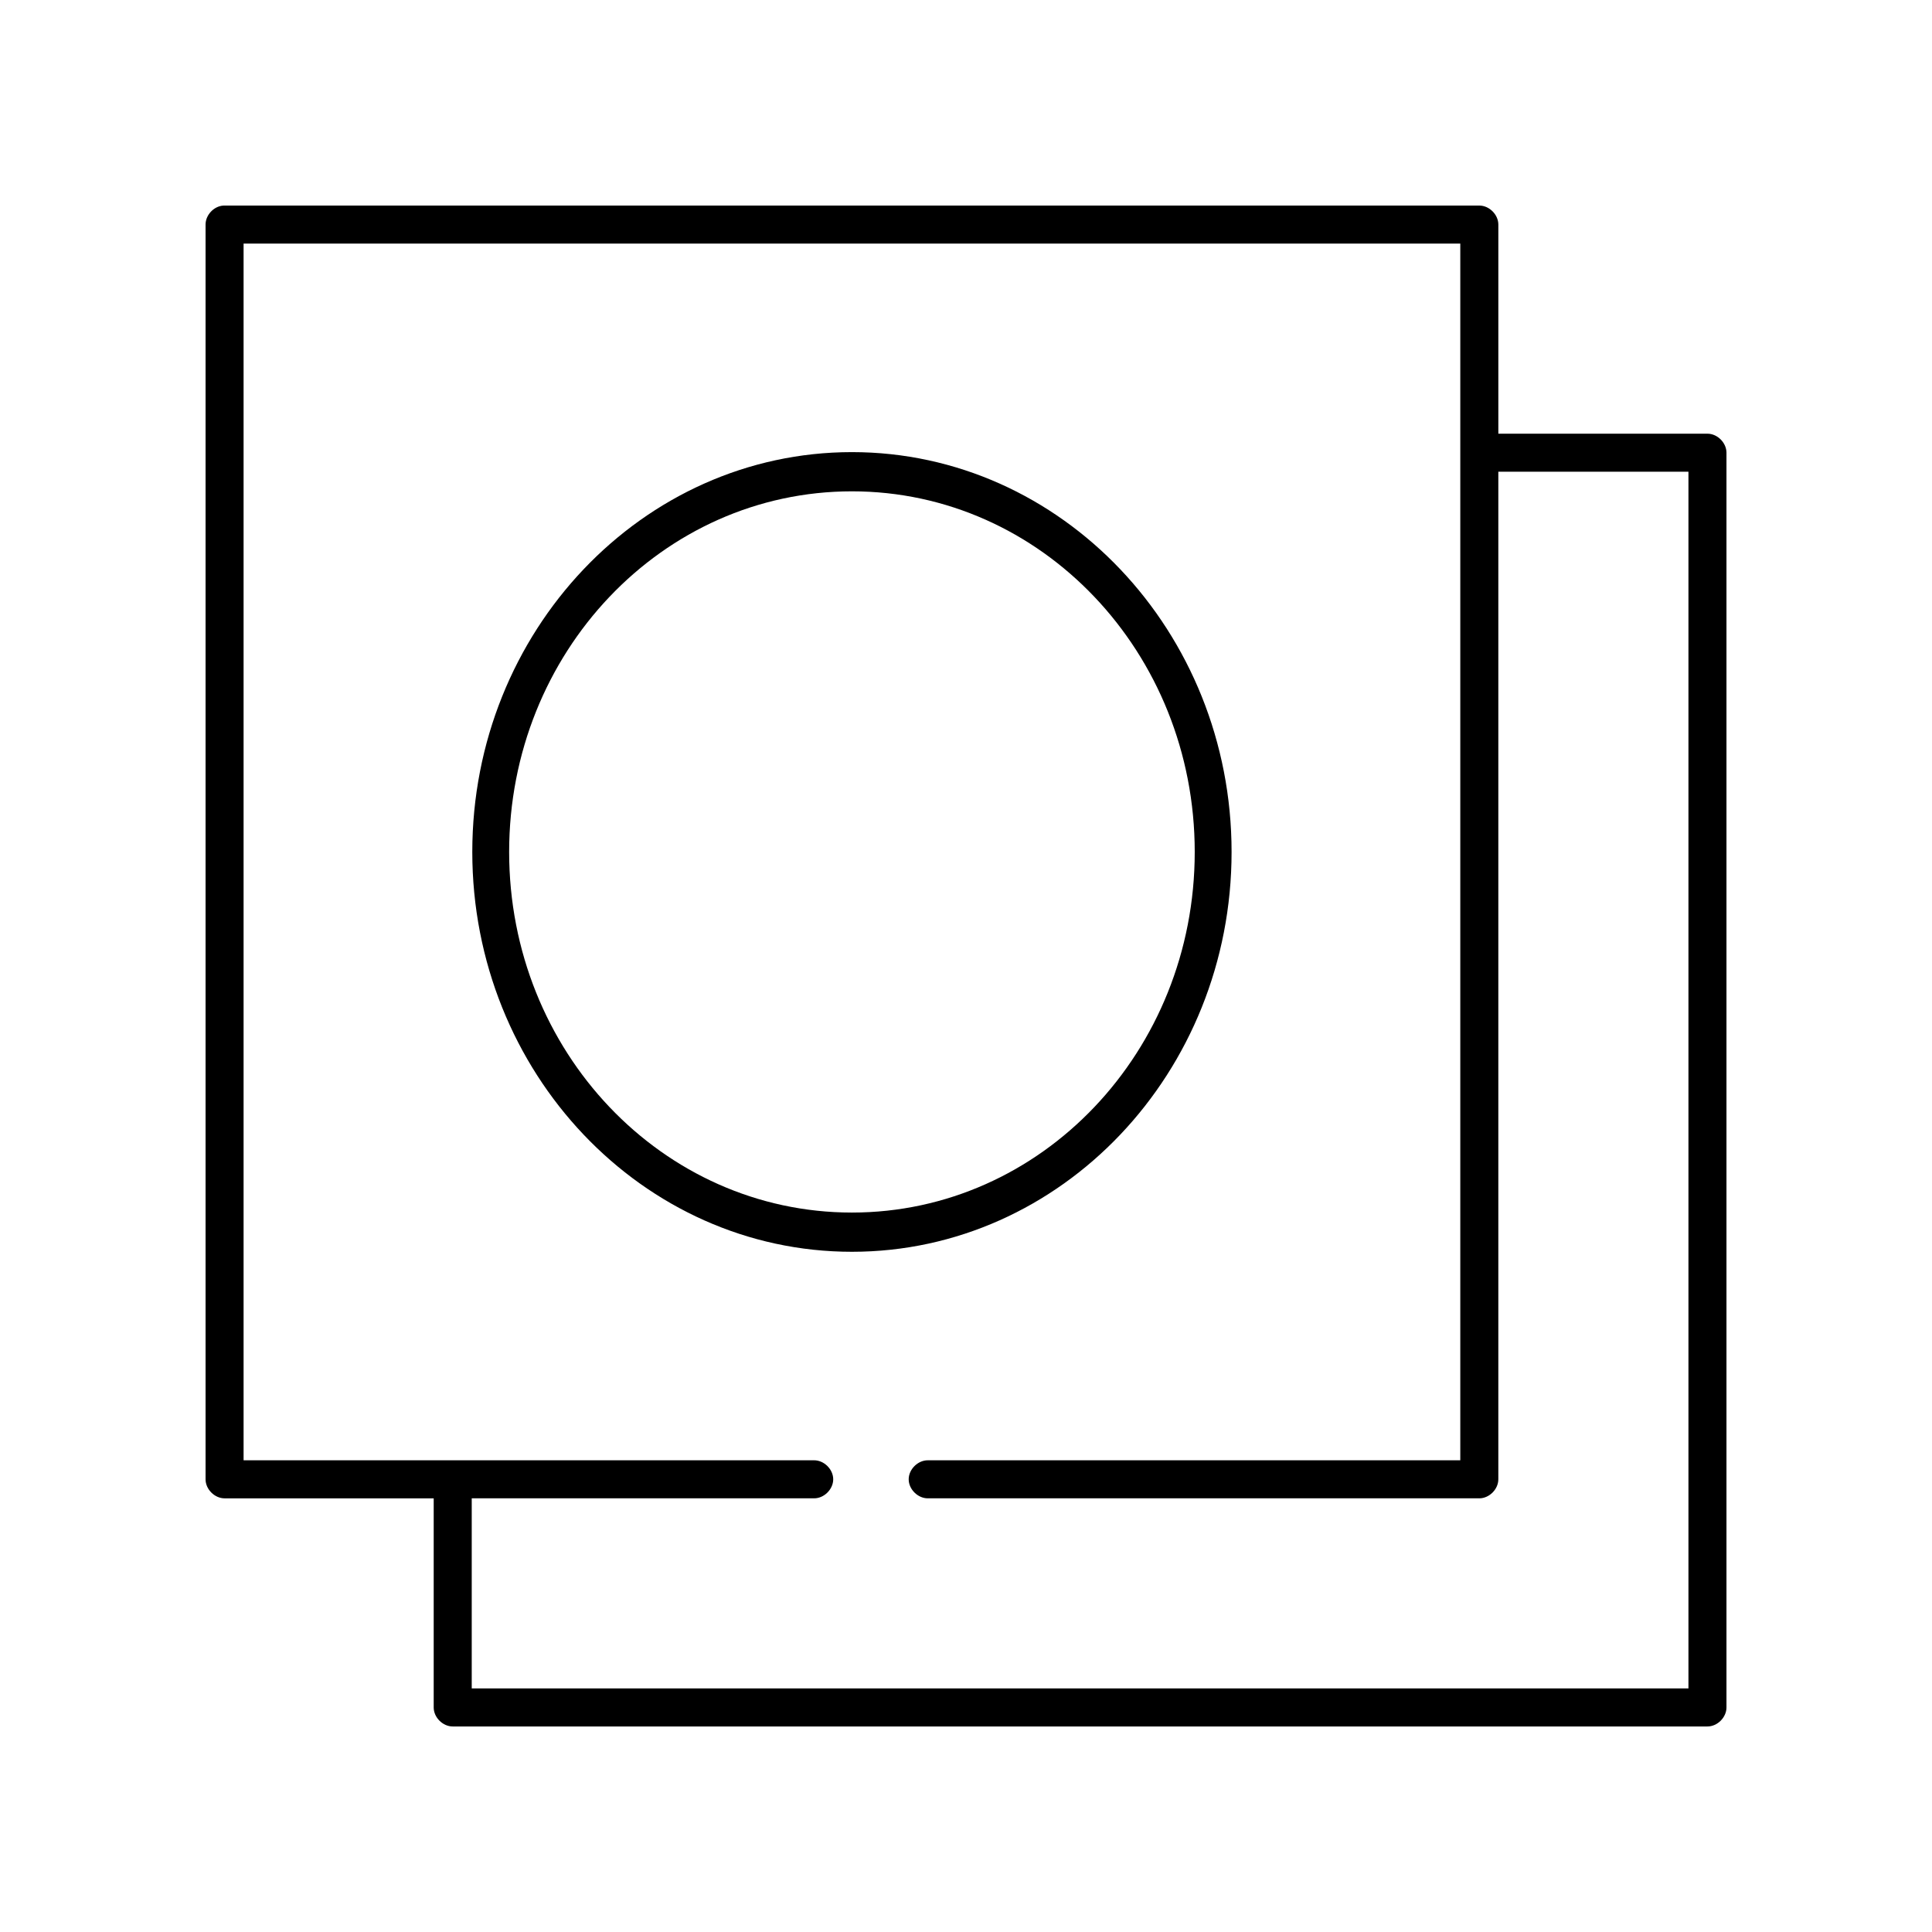
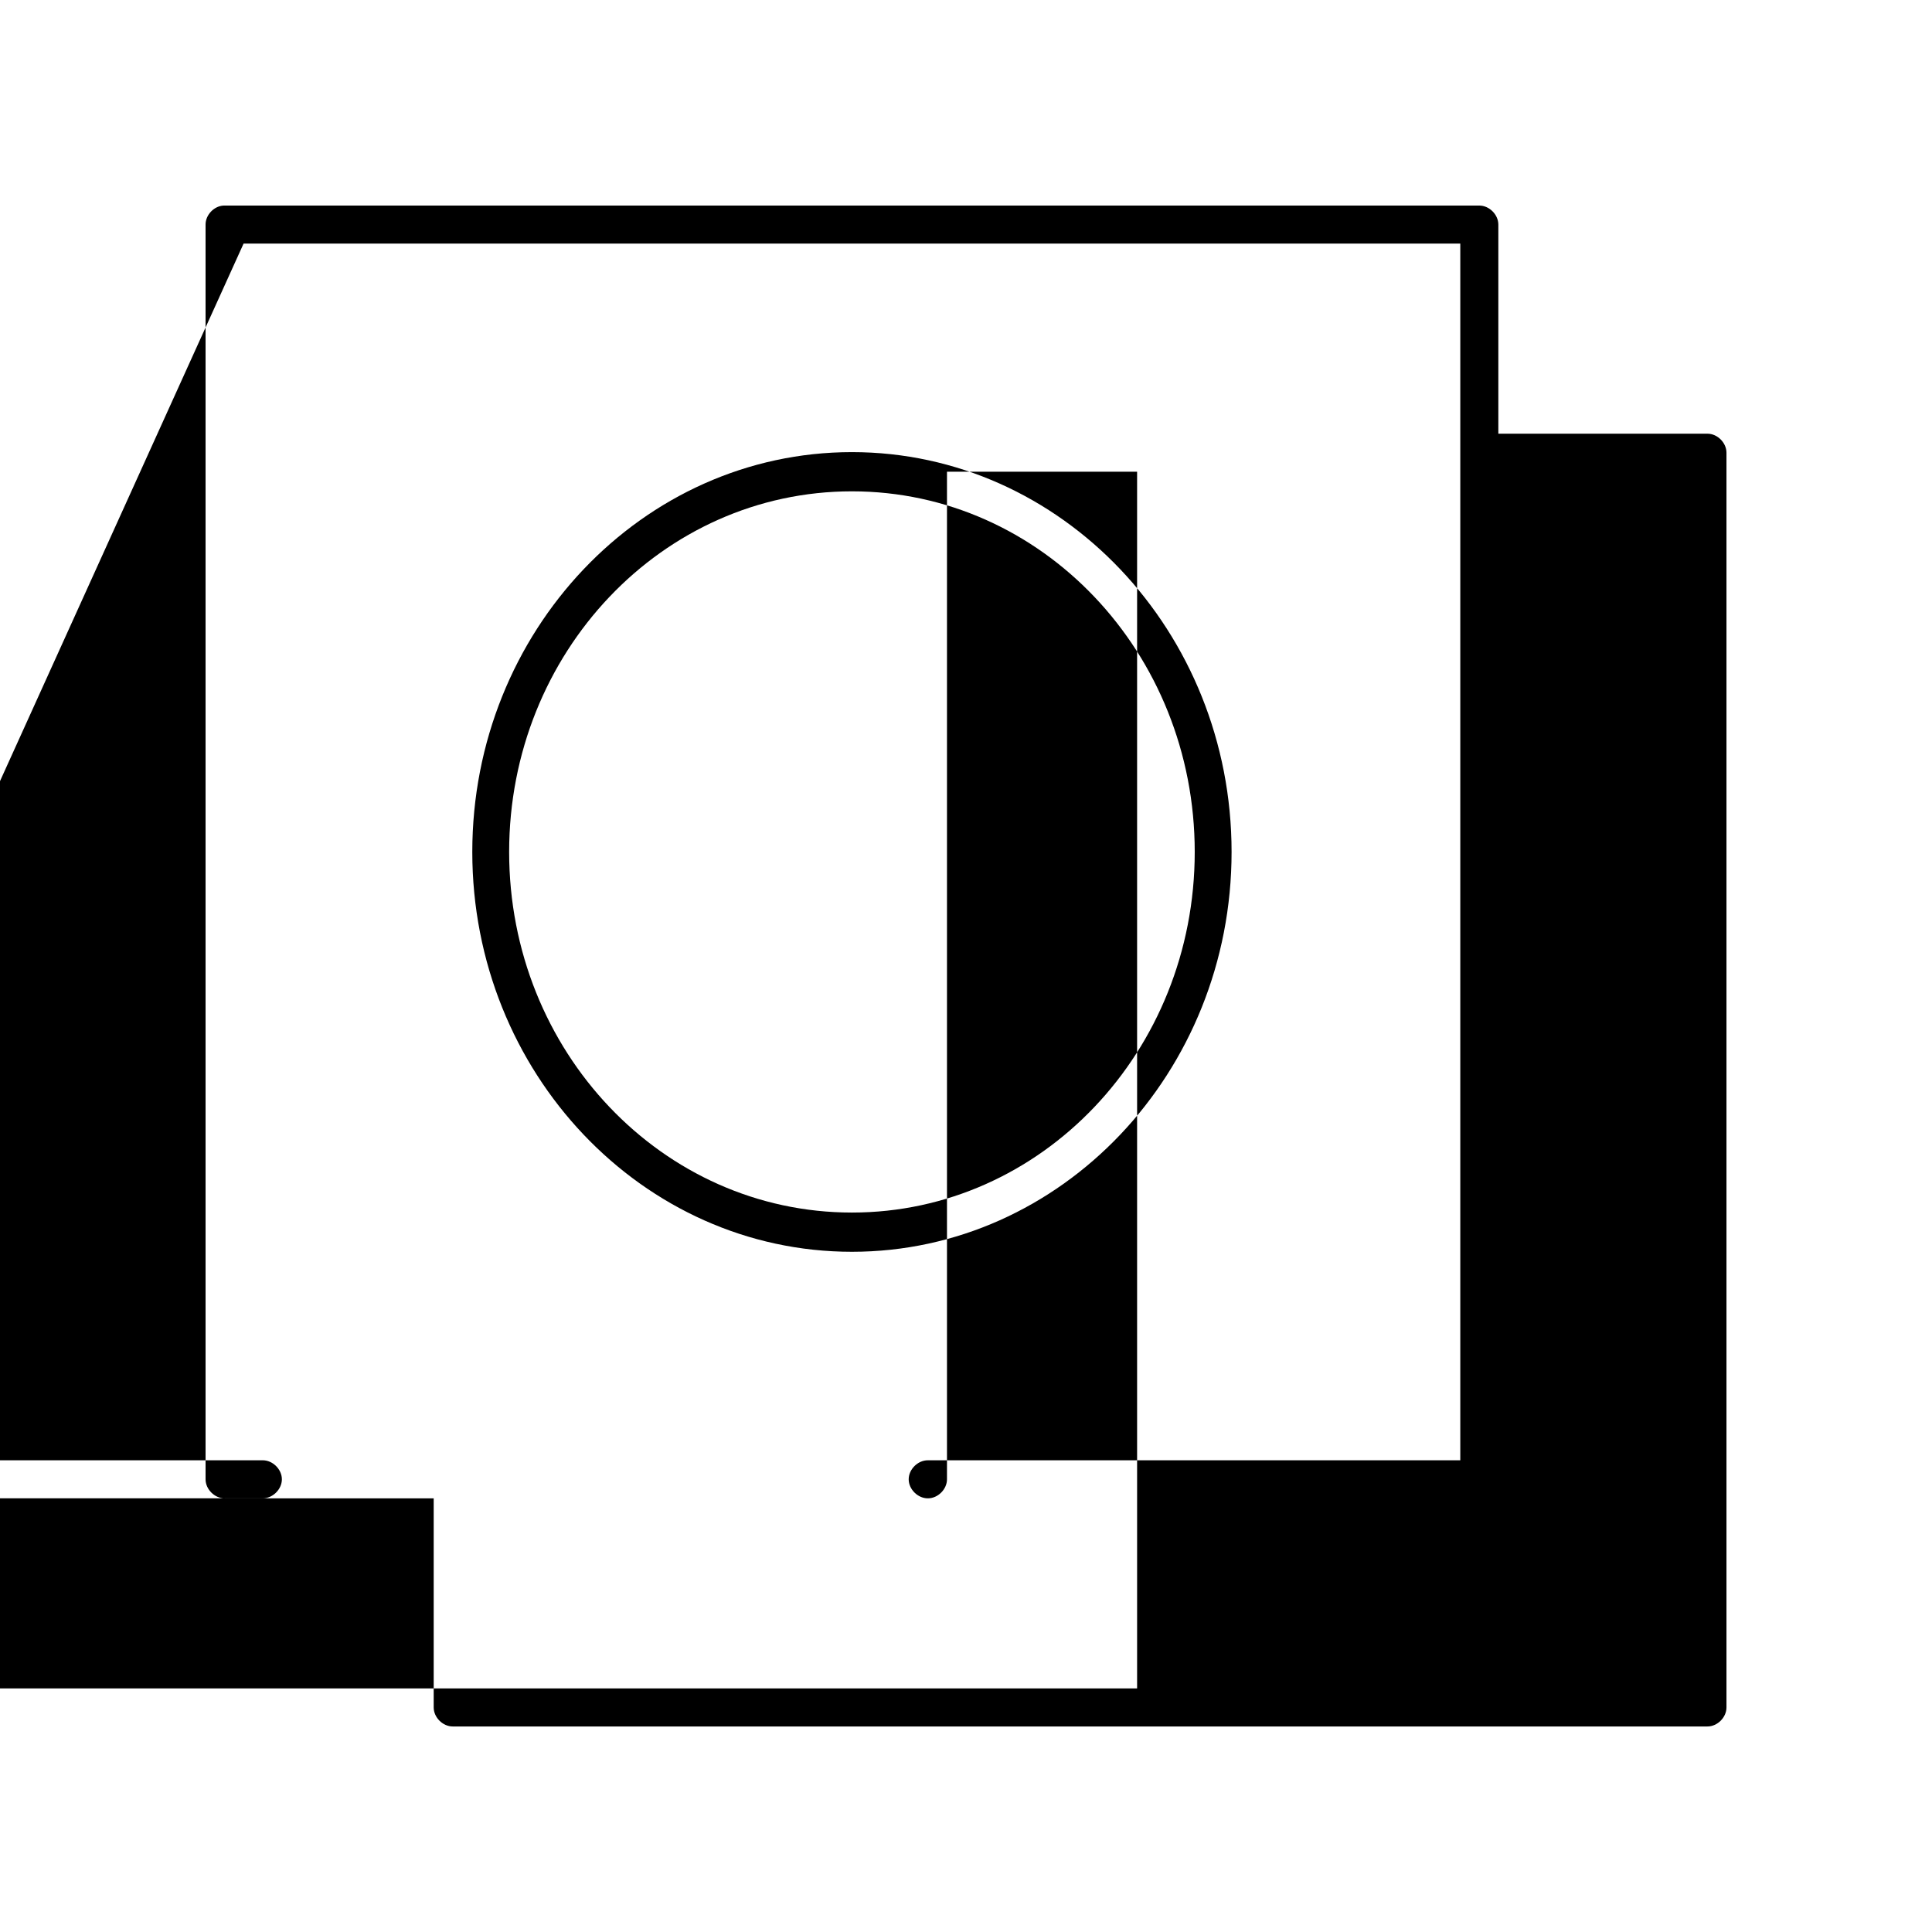
<svg xmlns="http://www.w3.org/2000/svg" fill="#000000" width="800px" height="800px" version="1.1" viewBox="144 144 512 512">
-   <path d="m203.2 198.48c-2.531 0.156-4.731 2.5-4.723 5.035v332.52c0 2.637 2.398 5.039 5.039 5.039h55.418v55.418c0 2.637 2.398 5.039 5.039 5.039h332.52c2.637 0 5.039-2.398 5.039-5.039v-332.52c0-2.637-2.398-5.039-5.039-5.039h-55.418v-55.418c0-2.637-2.398-5.039-5.039-5.039h-332.83zm5.352 10.074h322.44v322.44h-141.07c-2.66-0.039-5.109 2.375-5.109 5.039 0 2.66 2.449 5.074 5.109 5.039h146.11c2.637 0 5.039-2.398 5.039-5.039v-267.02h50.383v322.44h-322.44v-50.383h90.688c2.66 0.039 5.109-2.375 5.109-5.039 0-2.66-2.449-5.074-5.109-5.039l-151.15 0.004zm161.22 55.262c-55.52 0-100.61 47.516-100.61 105.96 0 58.441 45.086 105.96 100.61 105.96s100.61-47.516 100.61-105.96c0-58.441-45.086-105.96-100.61-105.96zm0 10.391c50.215 0 90.844 42.711 90.844 95.566s-40.629 95.566-90.844 95.566c-50.215 0-90.844-42.711-90.844-95.566s40.629-95.566 90.844-95.566z" />
+   <path d="m203.2 198.48c-2.531 0.156-4.731 2.5-4.723 5.035v332.52c0 2.637 2.398 5.039 5.039 5.039h55.418v55.418c0 2.637 2.398 5.039 5.039 5.039h332.52c2.637 0 5.039-2.398 5.039-5.039v-332.52c0-2.637-2.398-5.039-5.039-5.039h-55.418v-55.418c0-2.637-2.398-5.039-5.039-5.039h-332.83zm5.352 10.074h322.44v322.44h-141.07c-2.66-0.039-5.109 2.375-5.109 5.039 0 2.66 2.449 5.074 5.109 5.039c2.637 0 5.039-2.398 5.039-5.039v-267.02h50.383v322.44h-322.44v-50.383h90.688c2.66 0.039 5.109-2.375 5.109-5.039 0-2.66-2.449-5.074-5.109-5.039l-151.15 0.004zm161.22 55.262c-55.52 0-100.61 47.516-100.61 105.96 0 58.441 45.086 105.96 100.61 105.96s100.61-47.516 100.61-105.96c0-58.441-45.086-105.96-100.61-105.96zm0 10.391c50.215 0 90.844 42.711 90.844 95.566s-40.629 95.566-90.844 95.566c-50.215 0-90.844-42.711-90.844-95.566s40.629-95.566 90.844-95.566z" />
</svg>